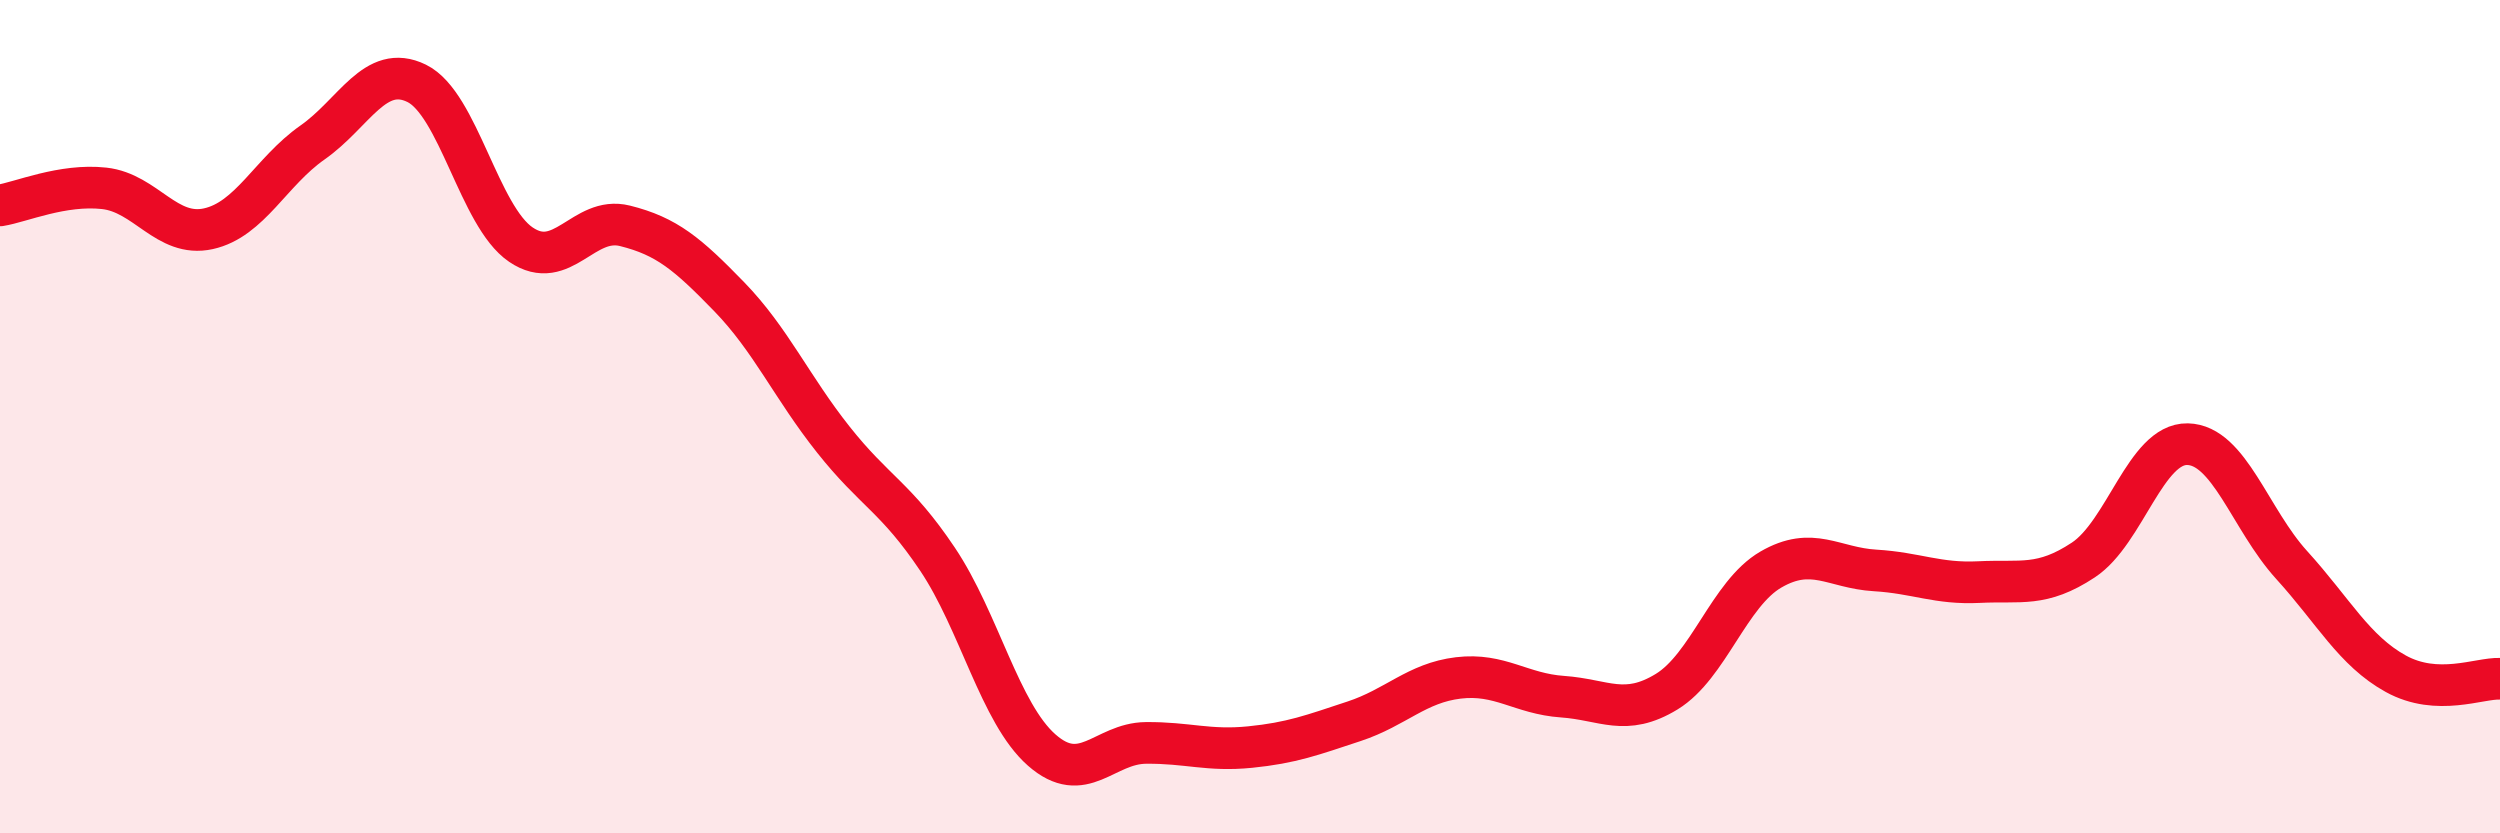
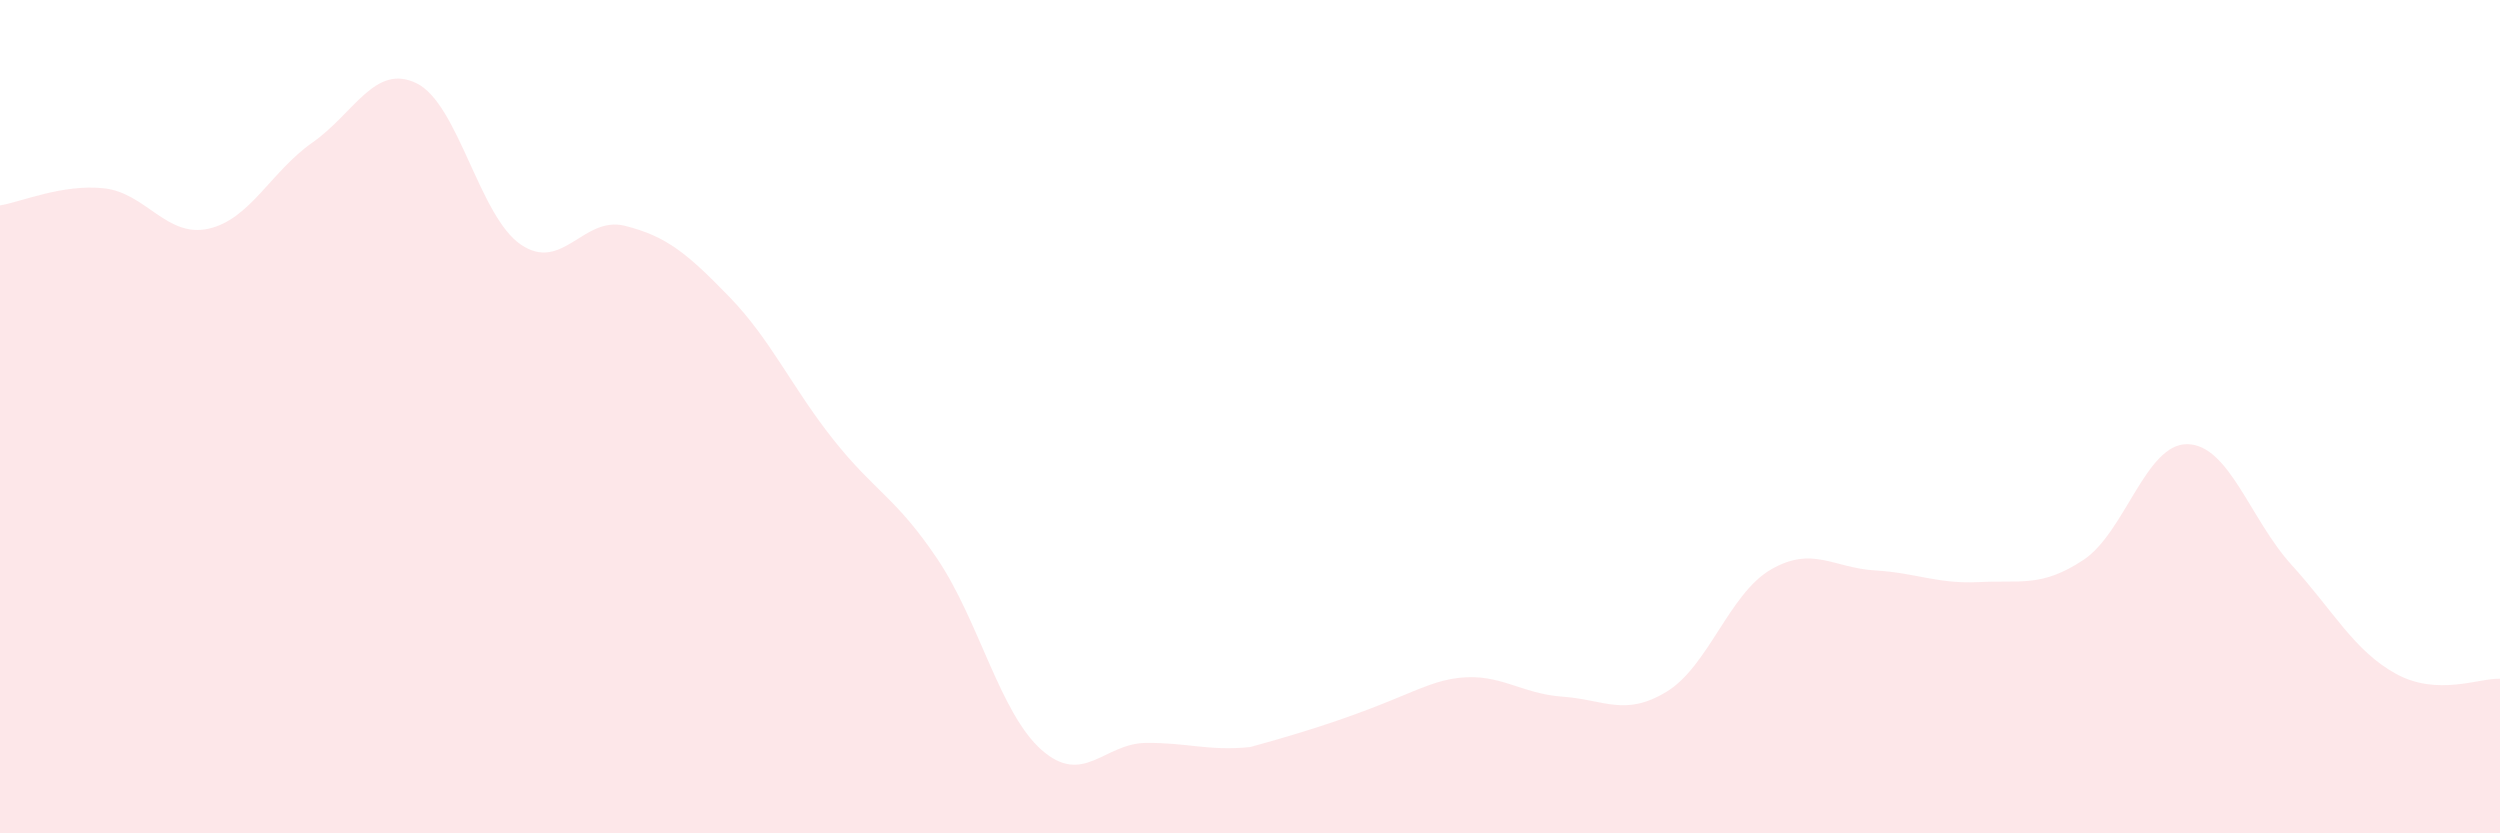
<svg xmlns="http://www.w3.org/2000/svg" width="60" height="20" viewBox="0 0 60 20">
-   <path d="M 0,4.93 C 0.5,4.85 1.5,4.41 2.5,4.52 C 3.5,4.63 4,5.71 5,5.49 C 6,5.27 6.5,4.12 7.5,3.42 C 8.5,2.72 9,1.51 10,2 C 11,2.49 11.5,5.19 12.5,5.87 C 13.5,6.55 14,5.17 15,5.42 C 16,5.67 16.5,6.09 17.5,7.12 C 18.5,8.15 19,9.29 20,10.55 C 21,11.81 21.5,11.93 22.5,13.42 C 23.5,14.91 24,17.12 25,18 C 26,18.88 26.5,17.84 27.5,17.83 C 28.5,17.82 29,18.03 30,17.93 C 31,17.83 31.5,17.64 32.5,17.31 C 33.5,16.98 34,16.39 35,16.27 C 36,16.15 36.5,16.65 37.5,16.72 C 38.5,16.79 39,17.21 40,16.6 C 41,15.99 41.5,14.25 42.5,13.67 C 43.5,13.09 44,13.63 45,13.69 C 46,13.75 46.5,14.02 47.5,13.97 C 48.5,13.92 49,14.1 50,13.44 C 51,12.78 51.5,10.64 52.5,10.66 C 53.5,10.68 54,12.46 55,13.56 C 56,14.66 56.5,15.62 57.5,16.17 C 58.5,16.72 59.5,16.27 60,16.29L60 20L0 20Z" fill="#EB0A25" opacity="0.1" stroke-linecap="round" stroke-linejoin="round" />
-   <path d="M 0,4.93 C 0.5,4.85 1.5,4.41 2.5,4.52 C 3.5,4.63 4,5.71 5,5.49 C 6,5.27 6.5,4.12 7.5,3.42 C 8.5,2.72 9,1.51 10,2 C 11,2.49 11.5,5.19 12.5,5.87 C 13.5,6.55 14,5.17 15,5.42 C 16,5.67 16.5,6.09 17.5,7.12 C 18.5,8.15 19,9.29 20,10.55 C 21,11.81 21.5,11.93 22.5,13.42 C 23.5,14.91 24,17.12 25,18 C 26,18.88 26.5,17.84 27.5,17.83 C 28.5,17.82 29,18.03 30,17.93 C 31,17.83 31.5,17.64 32.5,17.31 C 33.5,16.98 34,16.39 35,16.27 C 36,16.15 36.5,16.65 37.5,16.72 C 38.5,16.79 39,17.21 40,16.6 C 41,15.99 41.5,14.25 42.5,13.67 C 43.5,13.09 44,13.63 45,13.69 C 46,13.75 46.5,14.02 47.5,13.97 C 48.5,13.92 49,14.1 50,13.44 C 51,12.78 51.5,10.64 52.5,10.66 C 53.5,10.68 54,12.46 55,13.56 C 56,14.66 56.5,15.62 57.5,16.17 C 58.5,16.72 59.5,16.27 60,16.29" stroke="#EB0A25" stroke-width="1" fill="none" stroke-linecap="round" stroke-linejoin="round" />
+   <path d="M 0,4.93 C 0.5,4.85 1.5,4.41 2.5,4.52 C 3.5,4.63 4,5.71 5,5.49 C 6,5.27 6.5,4.12 7.5,3.42 C 8.5,2.72 9,1.51 10,2 C 11,2.49 11.5,5.19 12.5,5.87 C 13.5,6.55 14,5.17 15,5.42 C 16,5.67 16.5,6.09 17.5,7.12 C 18.5,8.15 19,9.29 20,10.55 C 21,11.81 21.5,11.93 22.5,13.42 C 23.5,14.91 24,17.12 25,18 C 26,18.88 26.5,17.84 27.5,17.83 C 28.5,17.82 29,18.03 30,17.93 C 33.5,16.98 34,16.39 35,16.27 C 36,16.15 36.5,16.65 37.5,16.72 C 38.5,16.79 39,17.21 40,16.6 C 41,15.99 41.5,14.25 42.5,13.67 C 43.5,13.09 44,13.63 45,13.69 C 46,13.75 46.5,14.02 47.5,13.97 C 48.5,13.92 49,14.1 50,13.44 C 51,12.78 51.5,10.64 52.5,10.66 C 53.5,10.68 54,12.46 55,13.56 C 56,14.66 56.5,15.62 57.5,16.17 C 58.5,16.72 59.5,16.27 60,16.29L60 20L0 20Z" fill="#EB0A25" opacity="0.1" stroke-linecap="round" stroke-linejoin="round" />
</svg>